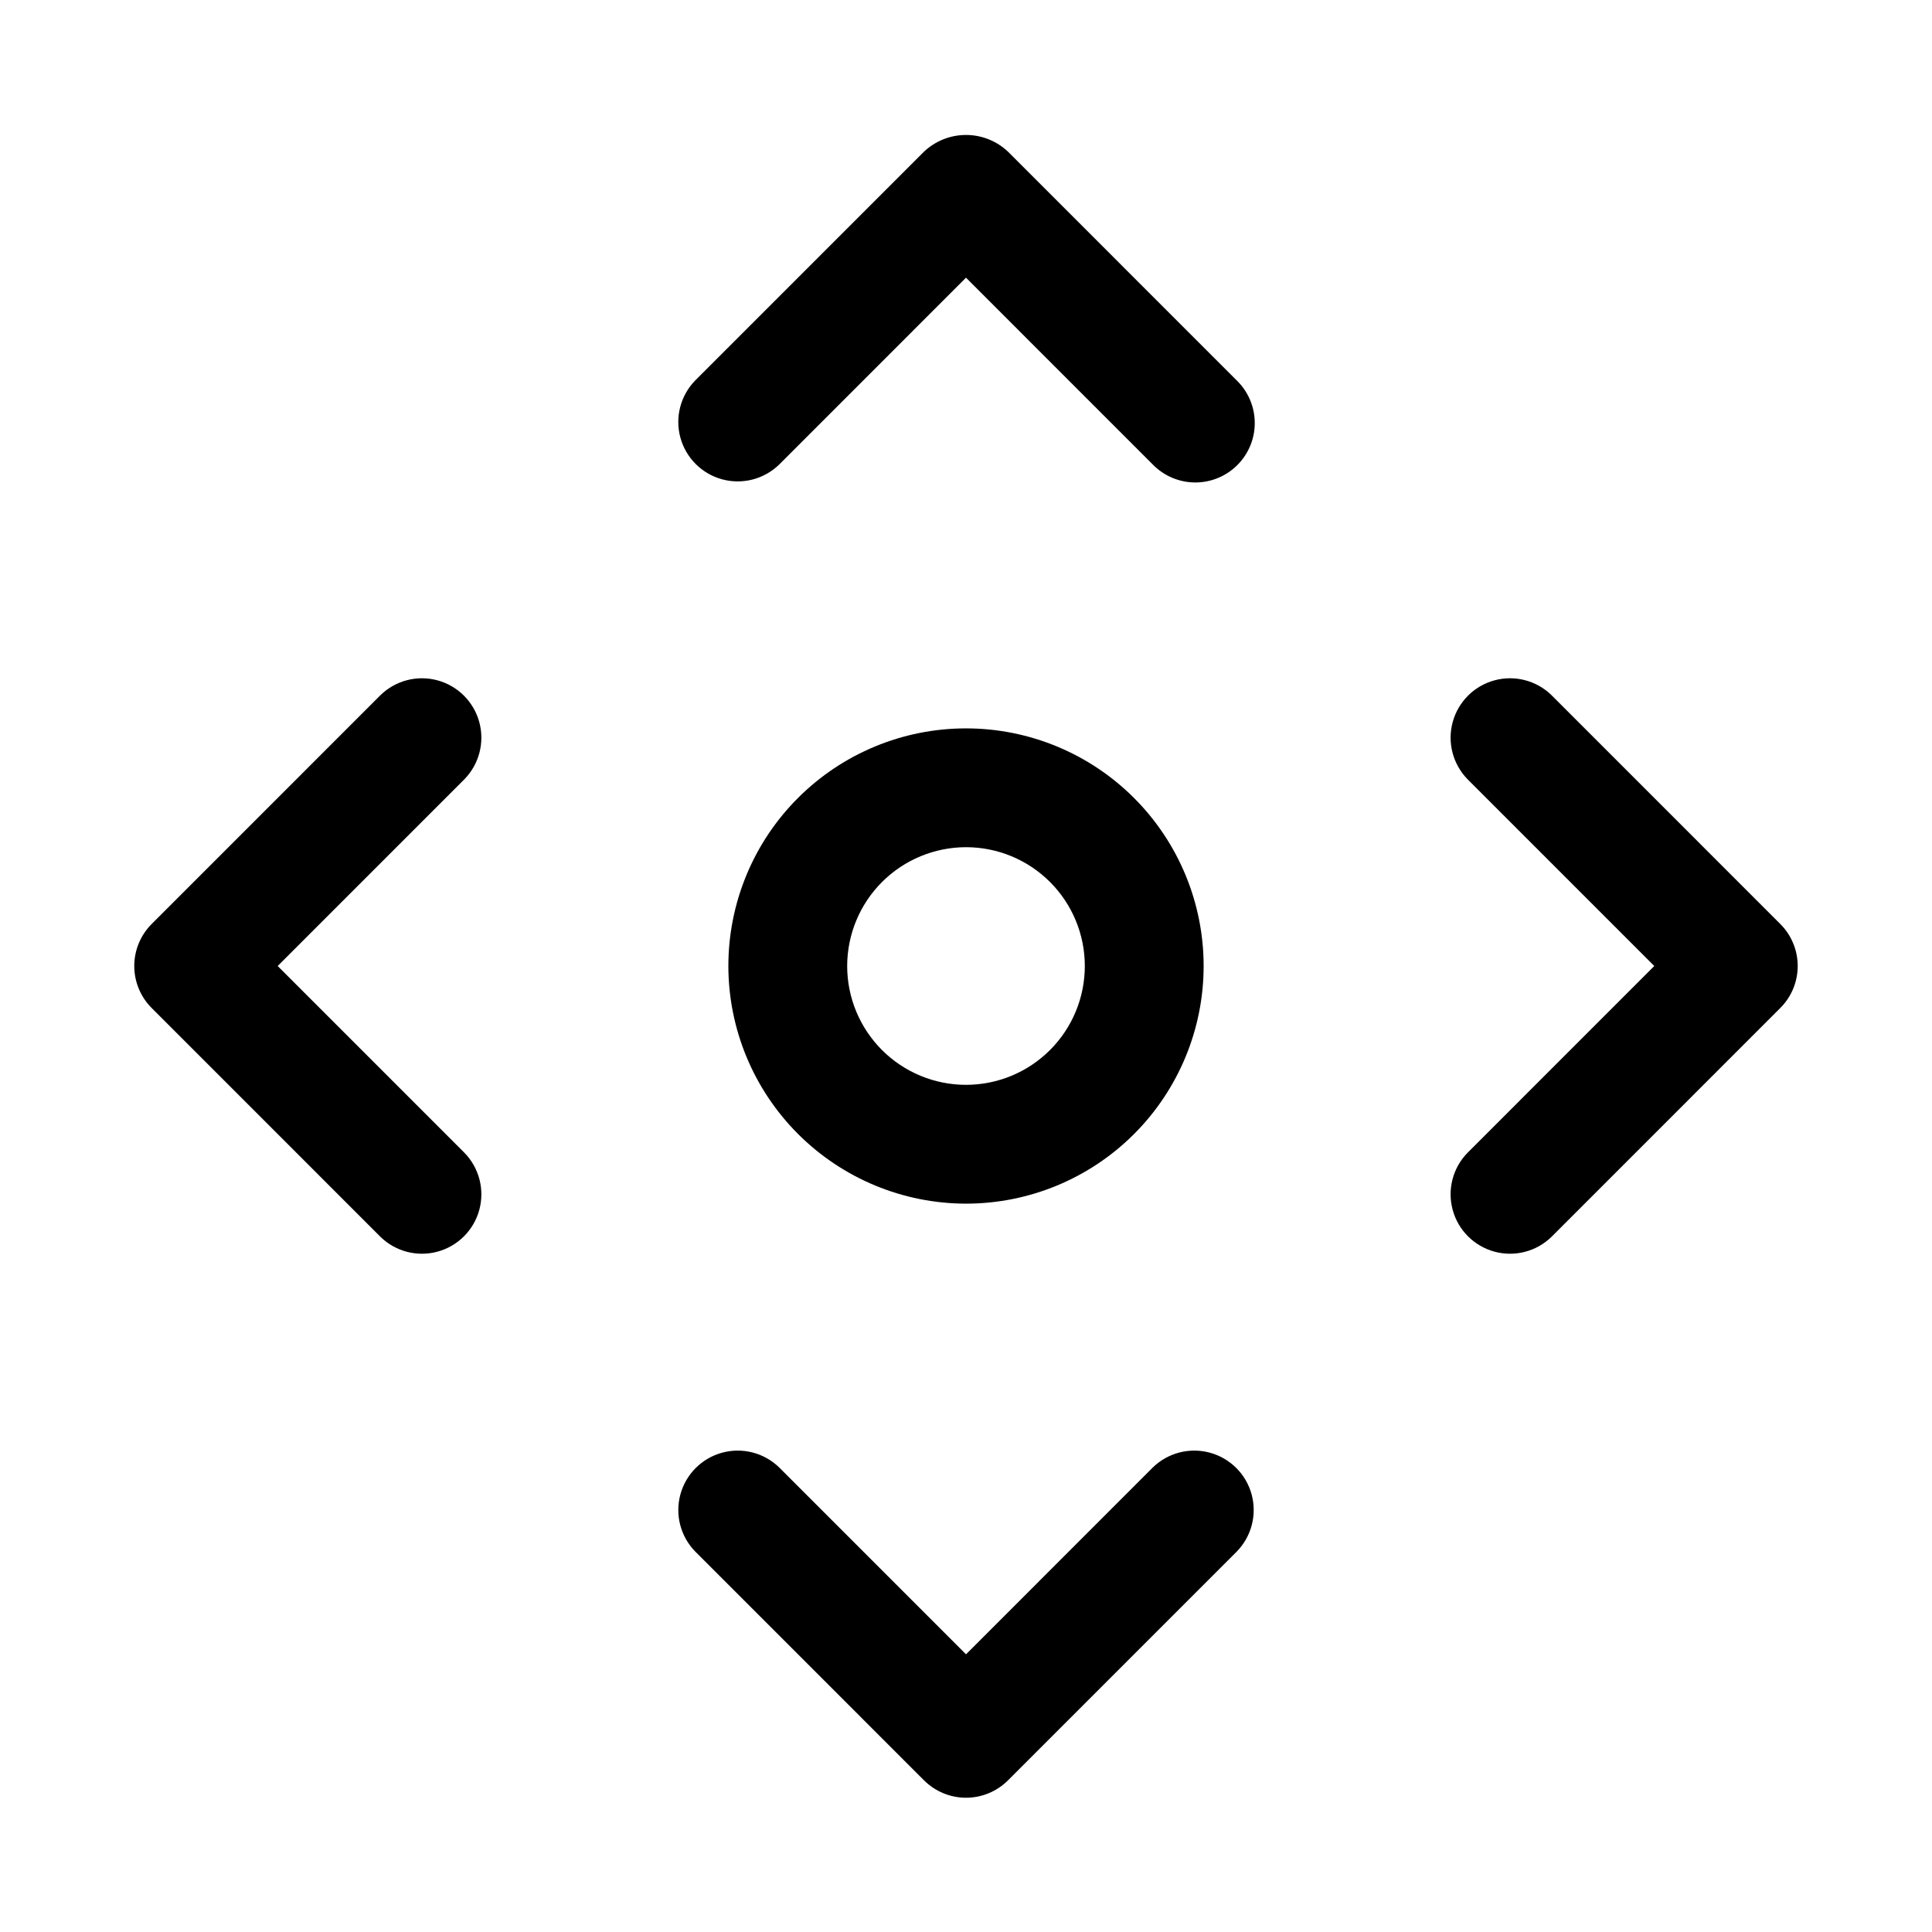
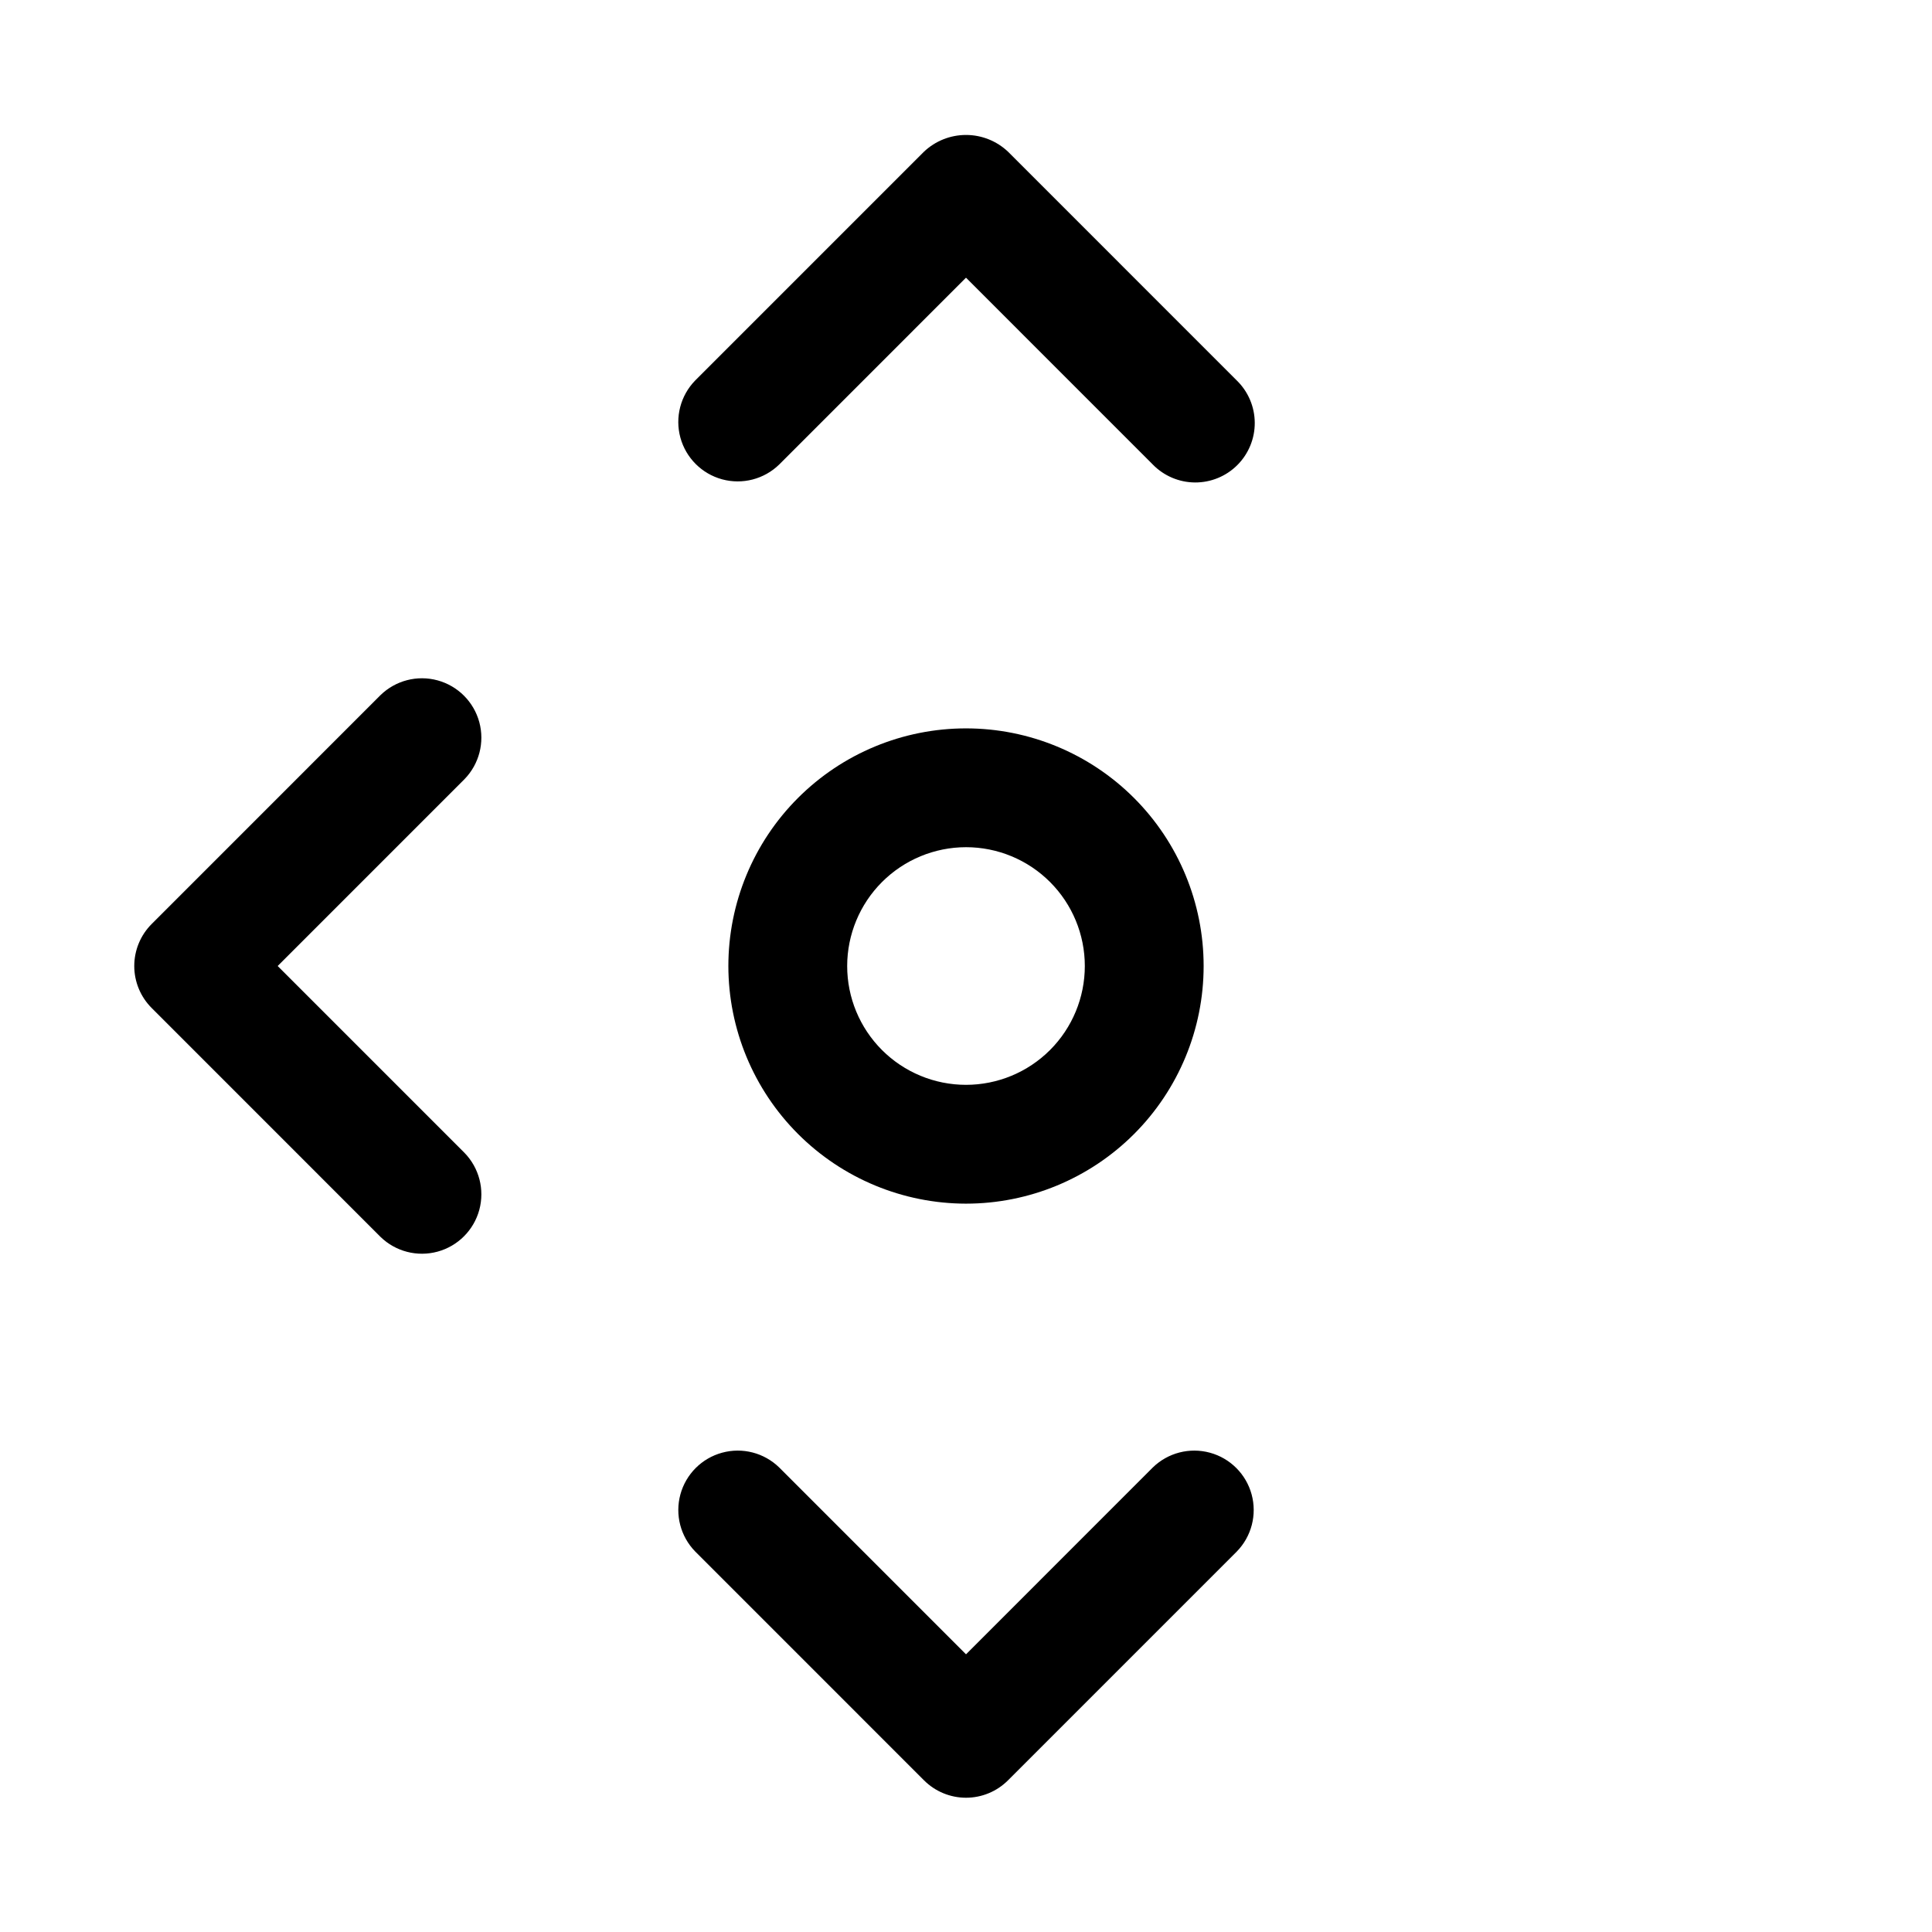
<svg xmlns="http://www.w3.org/2000/svg" fill="#000000" width="800px" height="800px" version="1.1" viewBox="144 144 512 512">
  <g>
    <path d="m244.83 471.78c3.996 3.894 9.75 5.383 15.129 3.918 5.383-1.469 9.586-5.672 11.055-11.051 1.465-5.383-0.027-11.137-3.918-15.133l-49.508-49.512 49.508-49.516c3.891-3.996 5.383-9.75 3.918-15.129-1.469-5.383-5.672-9.586-11.055-11.055-5.379-1.465-11.133 0.027-15.129 3.918l-60.637 60.648c-2.953 2.953-4.613 6.957-4.613 11.133s1.66 8.18 4.613 11.129z" />
-     <path d="m555.16 328.22c-3.992-3.891-9.75-5.383-15.129-3.918-5.383 1.469-9.586 5.672-11.051 11.055-1.469 5.379 0.023 11.133 3.914 15.129l49.508 49.516-49.508 49.516v-0.004c-3.891 3.996-5.383 9.75-3.914 15.133 1.465 5.379 5.668 9.582 11.051 11.051 5.379 1.465 11.137-0.023 15.129-3.918l60.637-60.648c2.957-2.949 4.613-6.953 4.613-11.129s-1.656-8.18-4.613-11.133z" />
    <path d="m328.23 555.16 60.641 60.645c2.953 2.953 6.957 4.613 11.133 4.613s8.18-1.66 11.129-4.613l60.641-60.645c3.894-3.992 5.383-9.75 3.918-15.129-1.469-5.383-5.672-9.586-11.051-11.051-5.383-1.469-11.137 0.023-15.133 3.914l-49.504 49.516-49.508-49.516c-3.996-3.891-9.75-5.383-15.129-3.914-5.383 1.465-9.586 5.668-11.055 11.051-1.465 5.379 0.027 11.137 3.918 15.129z" />
    <path d="m471.77 244.84-60.641-60.645c-3.008-2.844-6.992-4.43-11.129-4.43-4.141 0-8.125 1.586-11.133 4.43l-60.641 60.645c-3.891 3.996-5.383 9.75-3.918 15.133 1.469 5.379 5.672 9.582 11.055 11.051 5.379 1.465 11.133-0.027 15.129-3.918l49.508-49.516 49.508 49.516h-0.004c2.941 3.012 6.965 4.727 11.176 4.754 4.211 0.023 8.254-1.637 11.23-4.613 2.977-2.977 4.641-7.023 4.613-11.23-0.027-4.211-1.738-8.234-4.754-11.176z" />
    <path d="m400 462.98c16.699 0 32.719-6.637 44.531-18.445 11.809-11.812 18.445-27.832 18.445-44.531 0-16.703-6.637-32.723-18.445-44.531-11.812-11.812-27.832-18.445-44.531-18.445-16.703 0-32.723 6.633-44.531 18.445-11.812 11.809-18.445 27.828-18.445 44.531 0.016 16.695 6.656 32.703 18.465 44.512 11.805 11.805 27.812 18.445 44.512 18.465zm0-94.465c8.352 0 16.359 3.316 22.266 9.223 5.902 5.902 9.223 13.914 9.223 22.266s-3.32 16.359-9.223 22.266c-5.906 5.902-13.914 9.223-22.266 9.223s-16.363-3.32-22.266-9.223c-5.906-5.906-9.223-13.914-9.223-22.266 0.008-8.352 3.328-16.352 9.23-22.258 5.906-5.902 13.906-9.223 22.258-9.23z" />
  </g>
</svg>